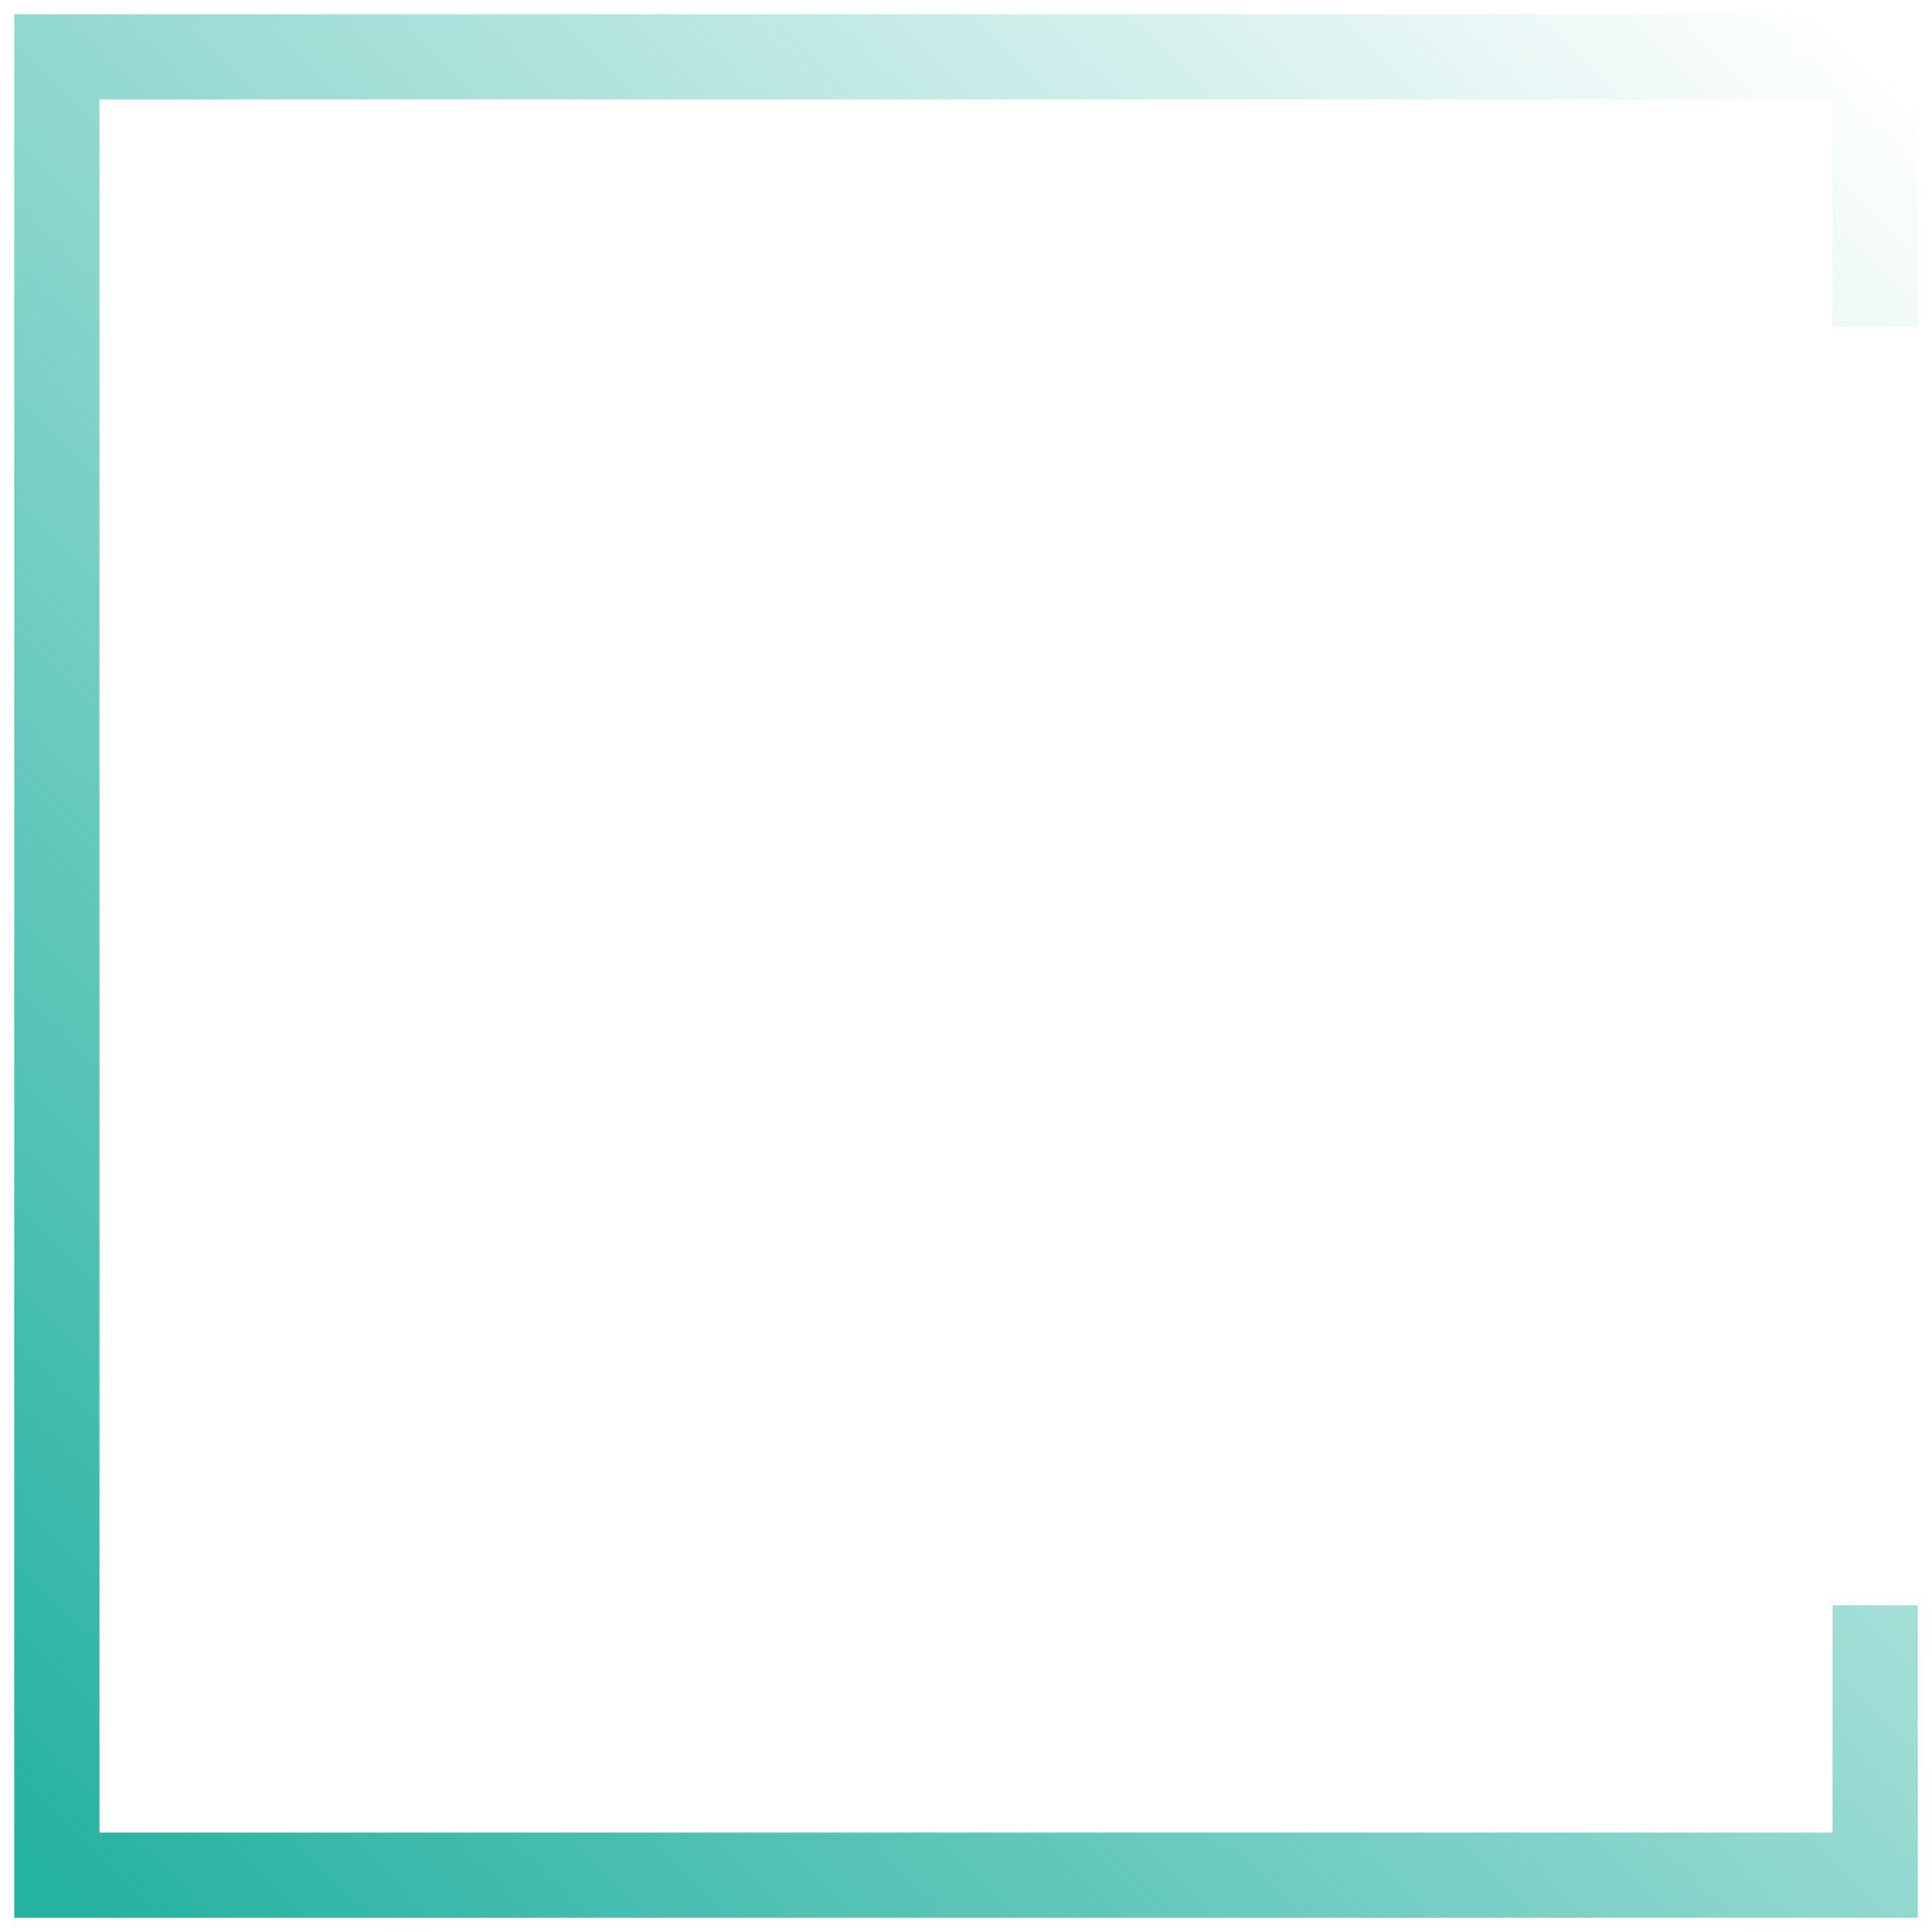
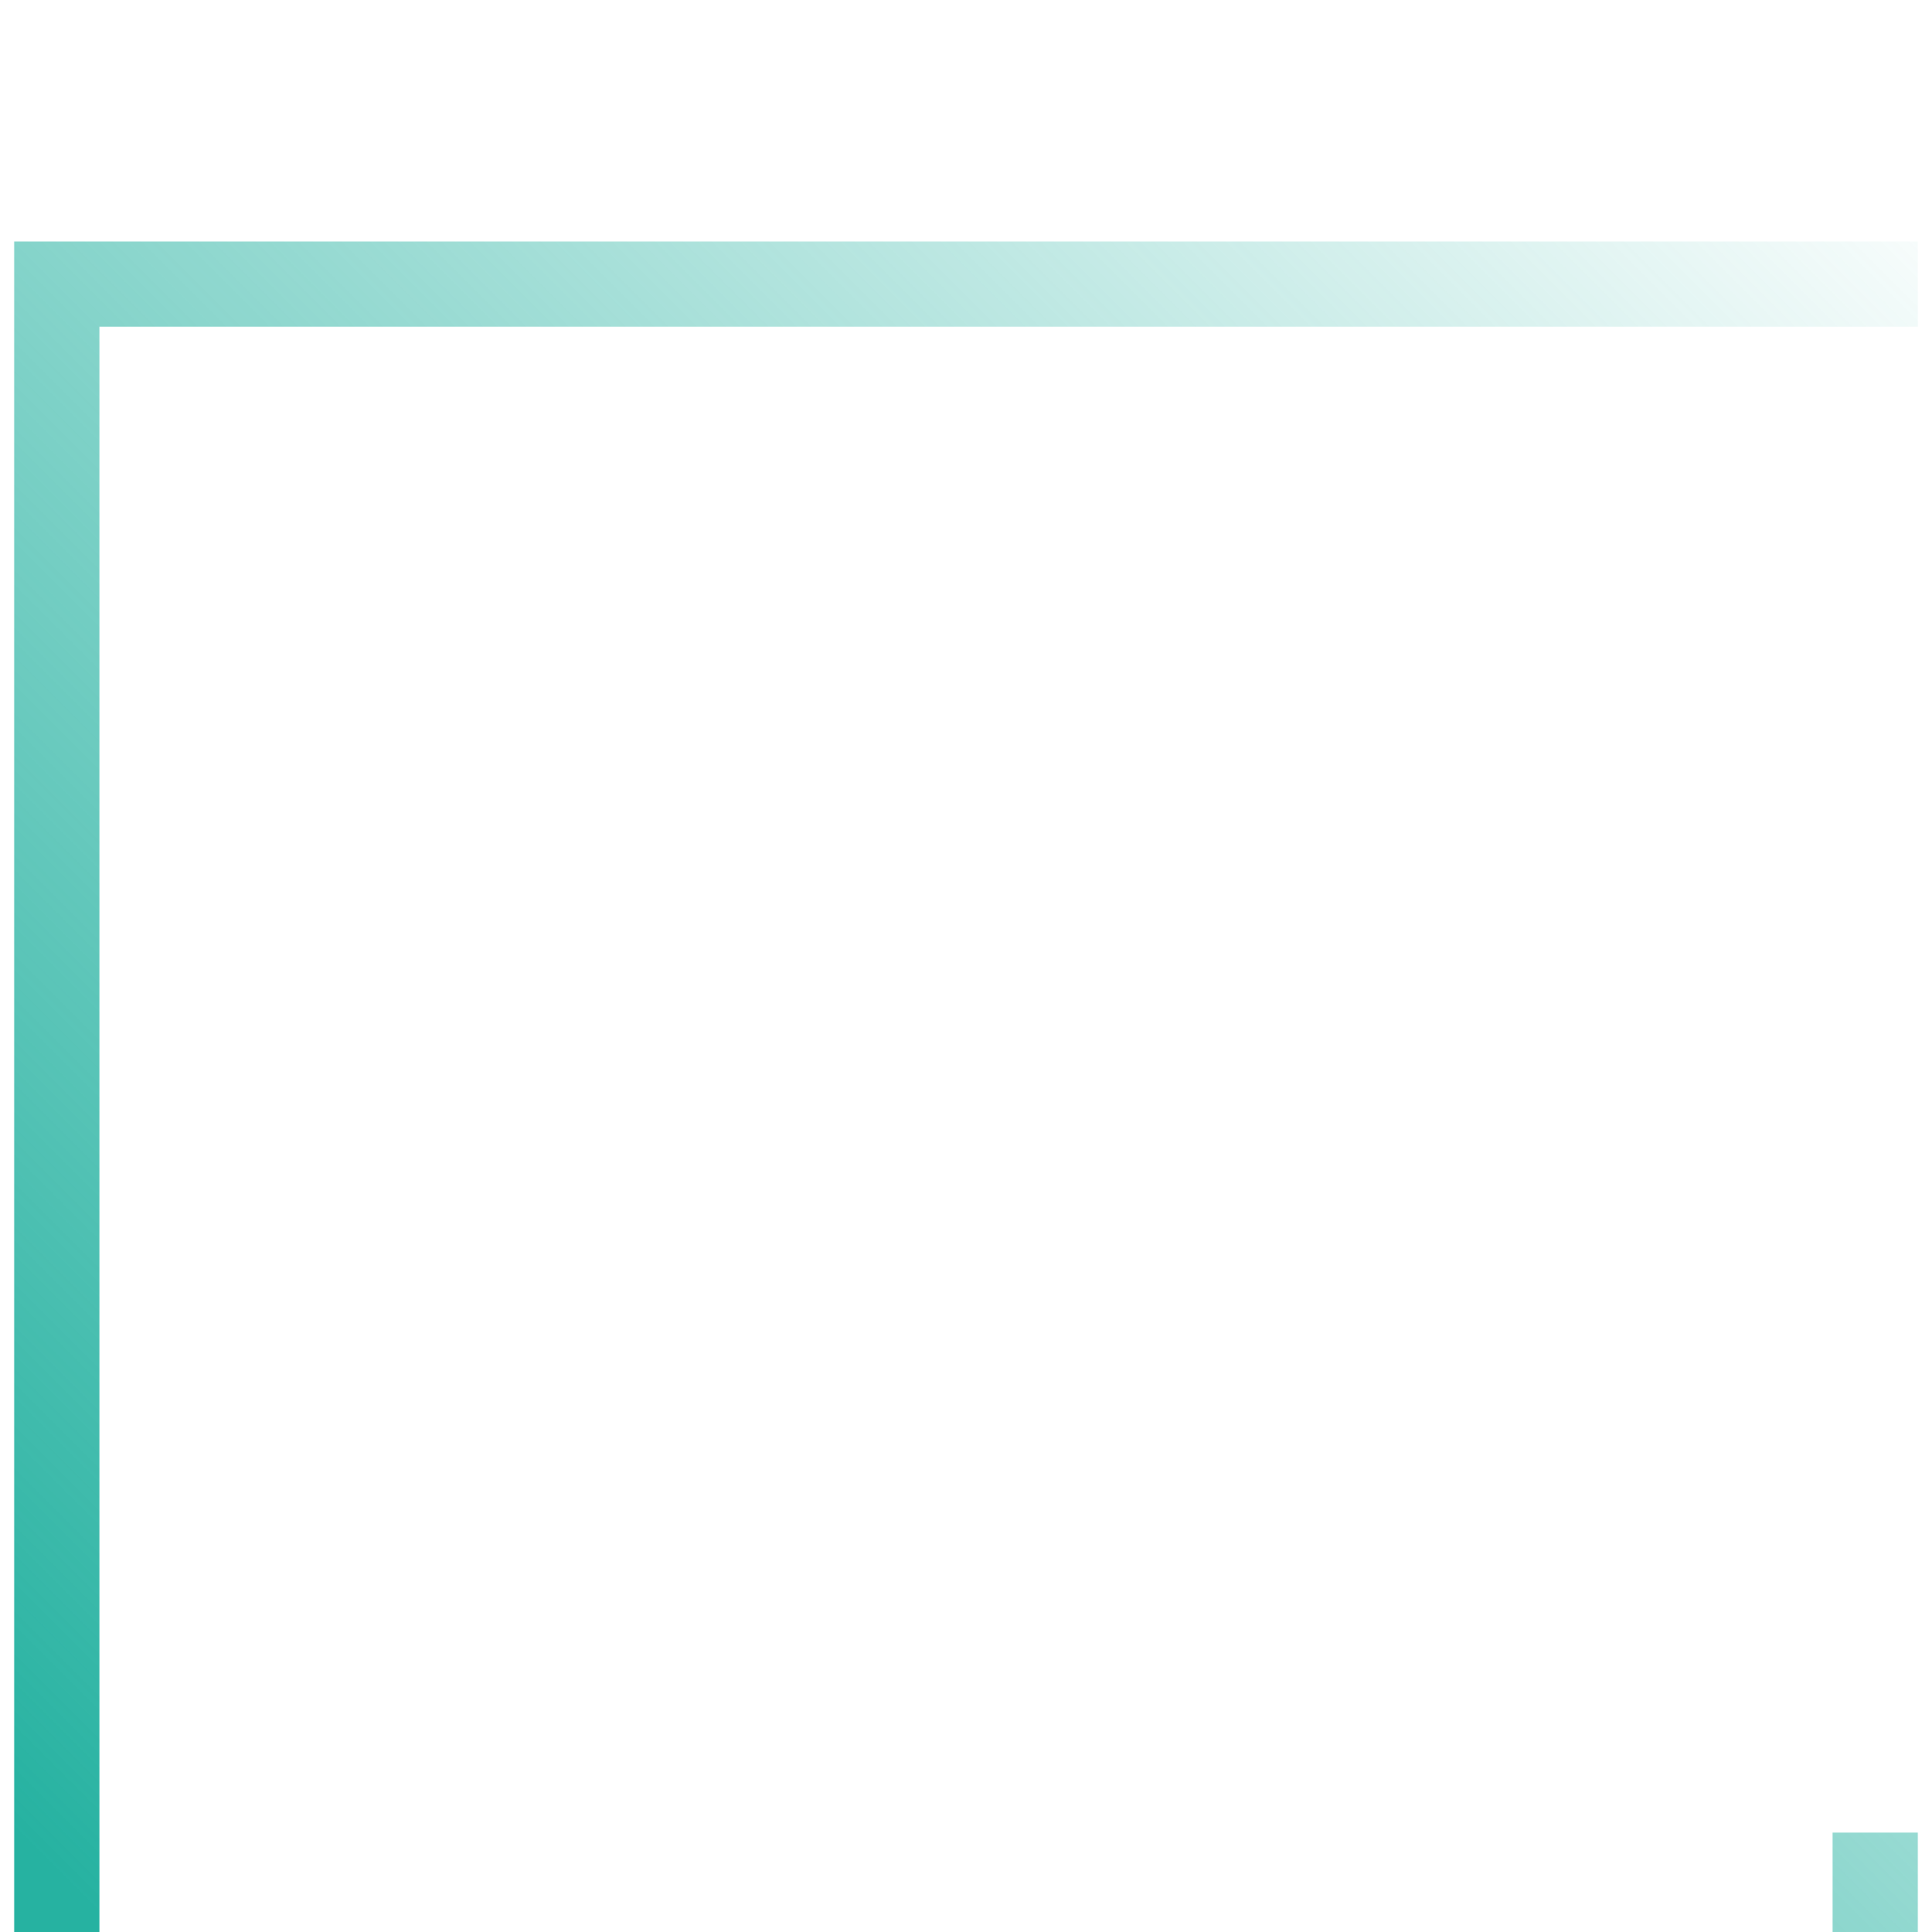
<svg xmlns="http://www.w3.org/2000/svg" id="Слой_1" x="0px" y="0px" viewBox="0 0 68 68" style="enable-background:new 0 0 68 68;" xml:space="preserve">
  <style type="text/css"> .st0{fill:none;stroke:url(#SVGID_1_);stroke-width:3;stroke-linecap:square;} </style>
  <linearGradient id="SVGID_1_" gradientUnits="userSpaceOnUse" x1="2" y1="4" x2="66" y2="68" gradientTransform="matrix(1 0 0 -1 0 70)">
    <stop offset="7.458905e-08" style="stop-color:#26B2A1" />
    <stop offset="1" style="stop-color:#25B2A1;stop-opacity:0" />
  </linearGradient>
-   <path class="st0" d="M66,10V2H2v64h64v-8" />
+   <path class="st0" d="M66,10H2v64h64v-8" />
</svg>